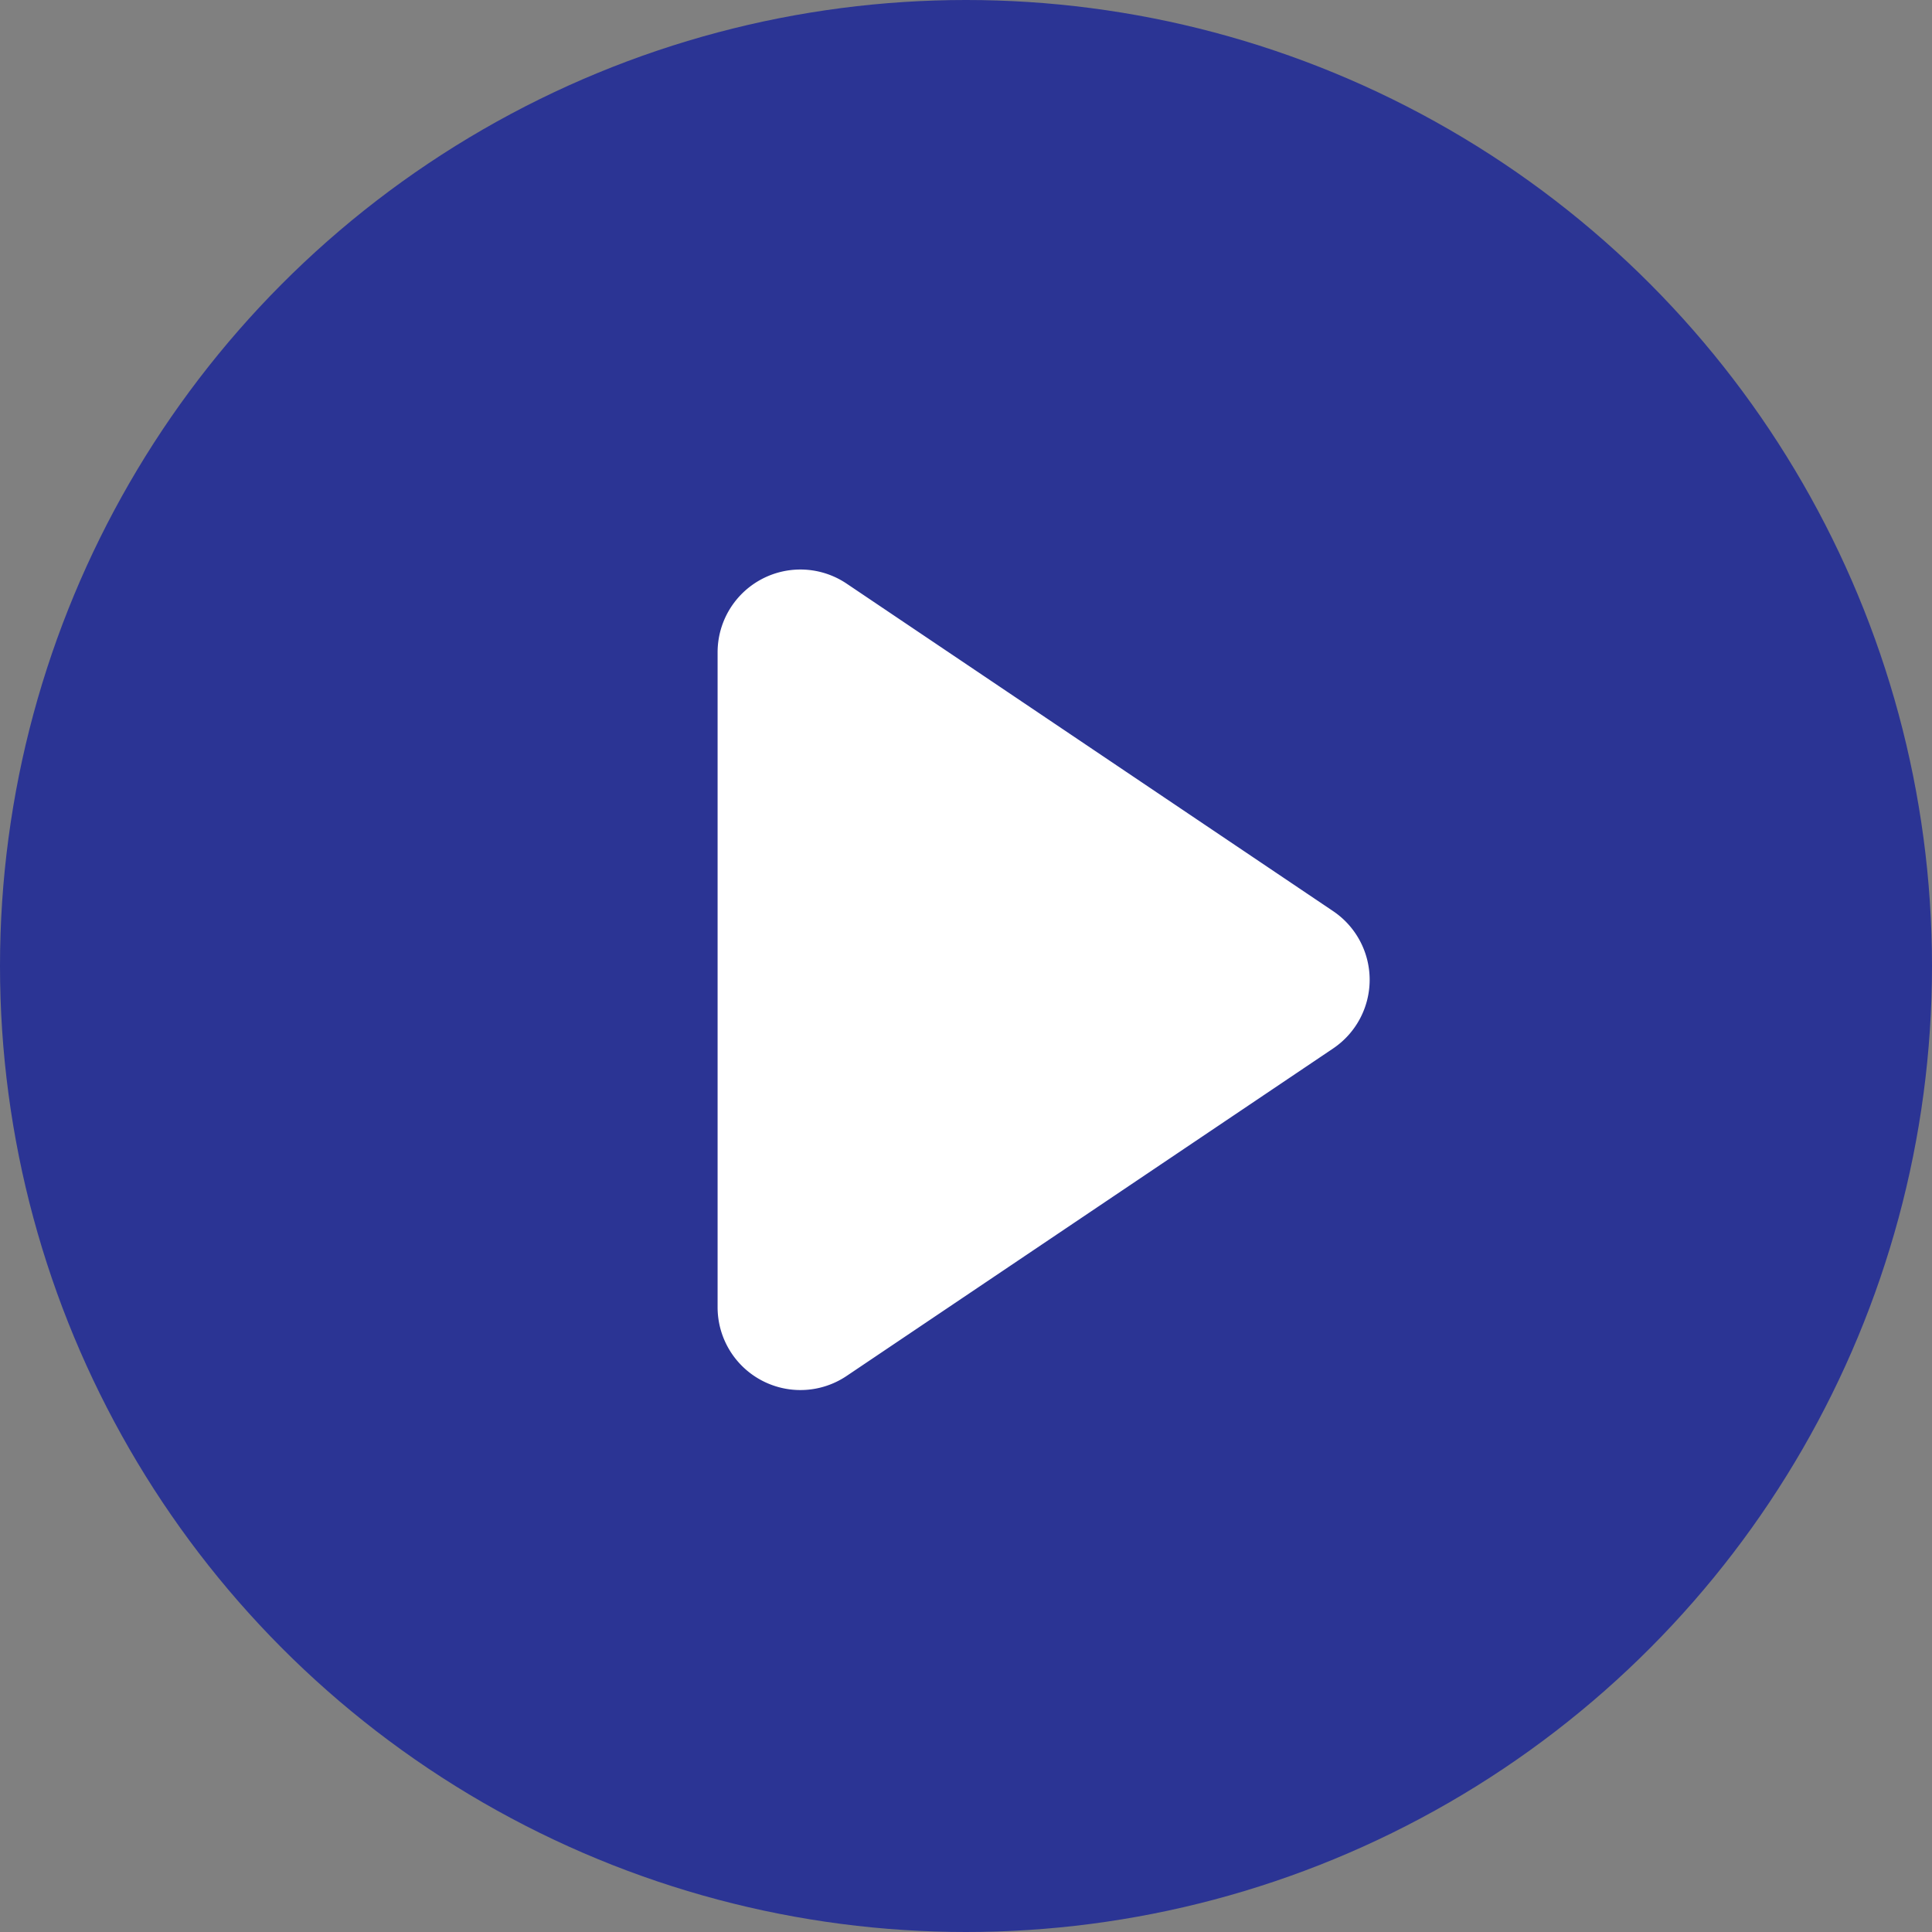
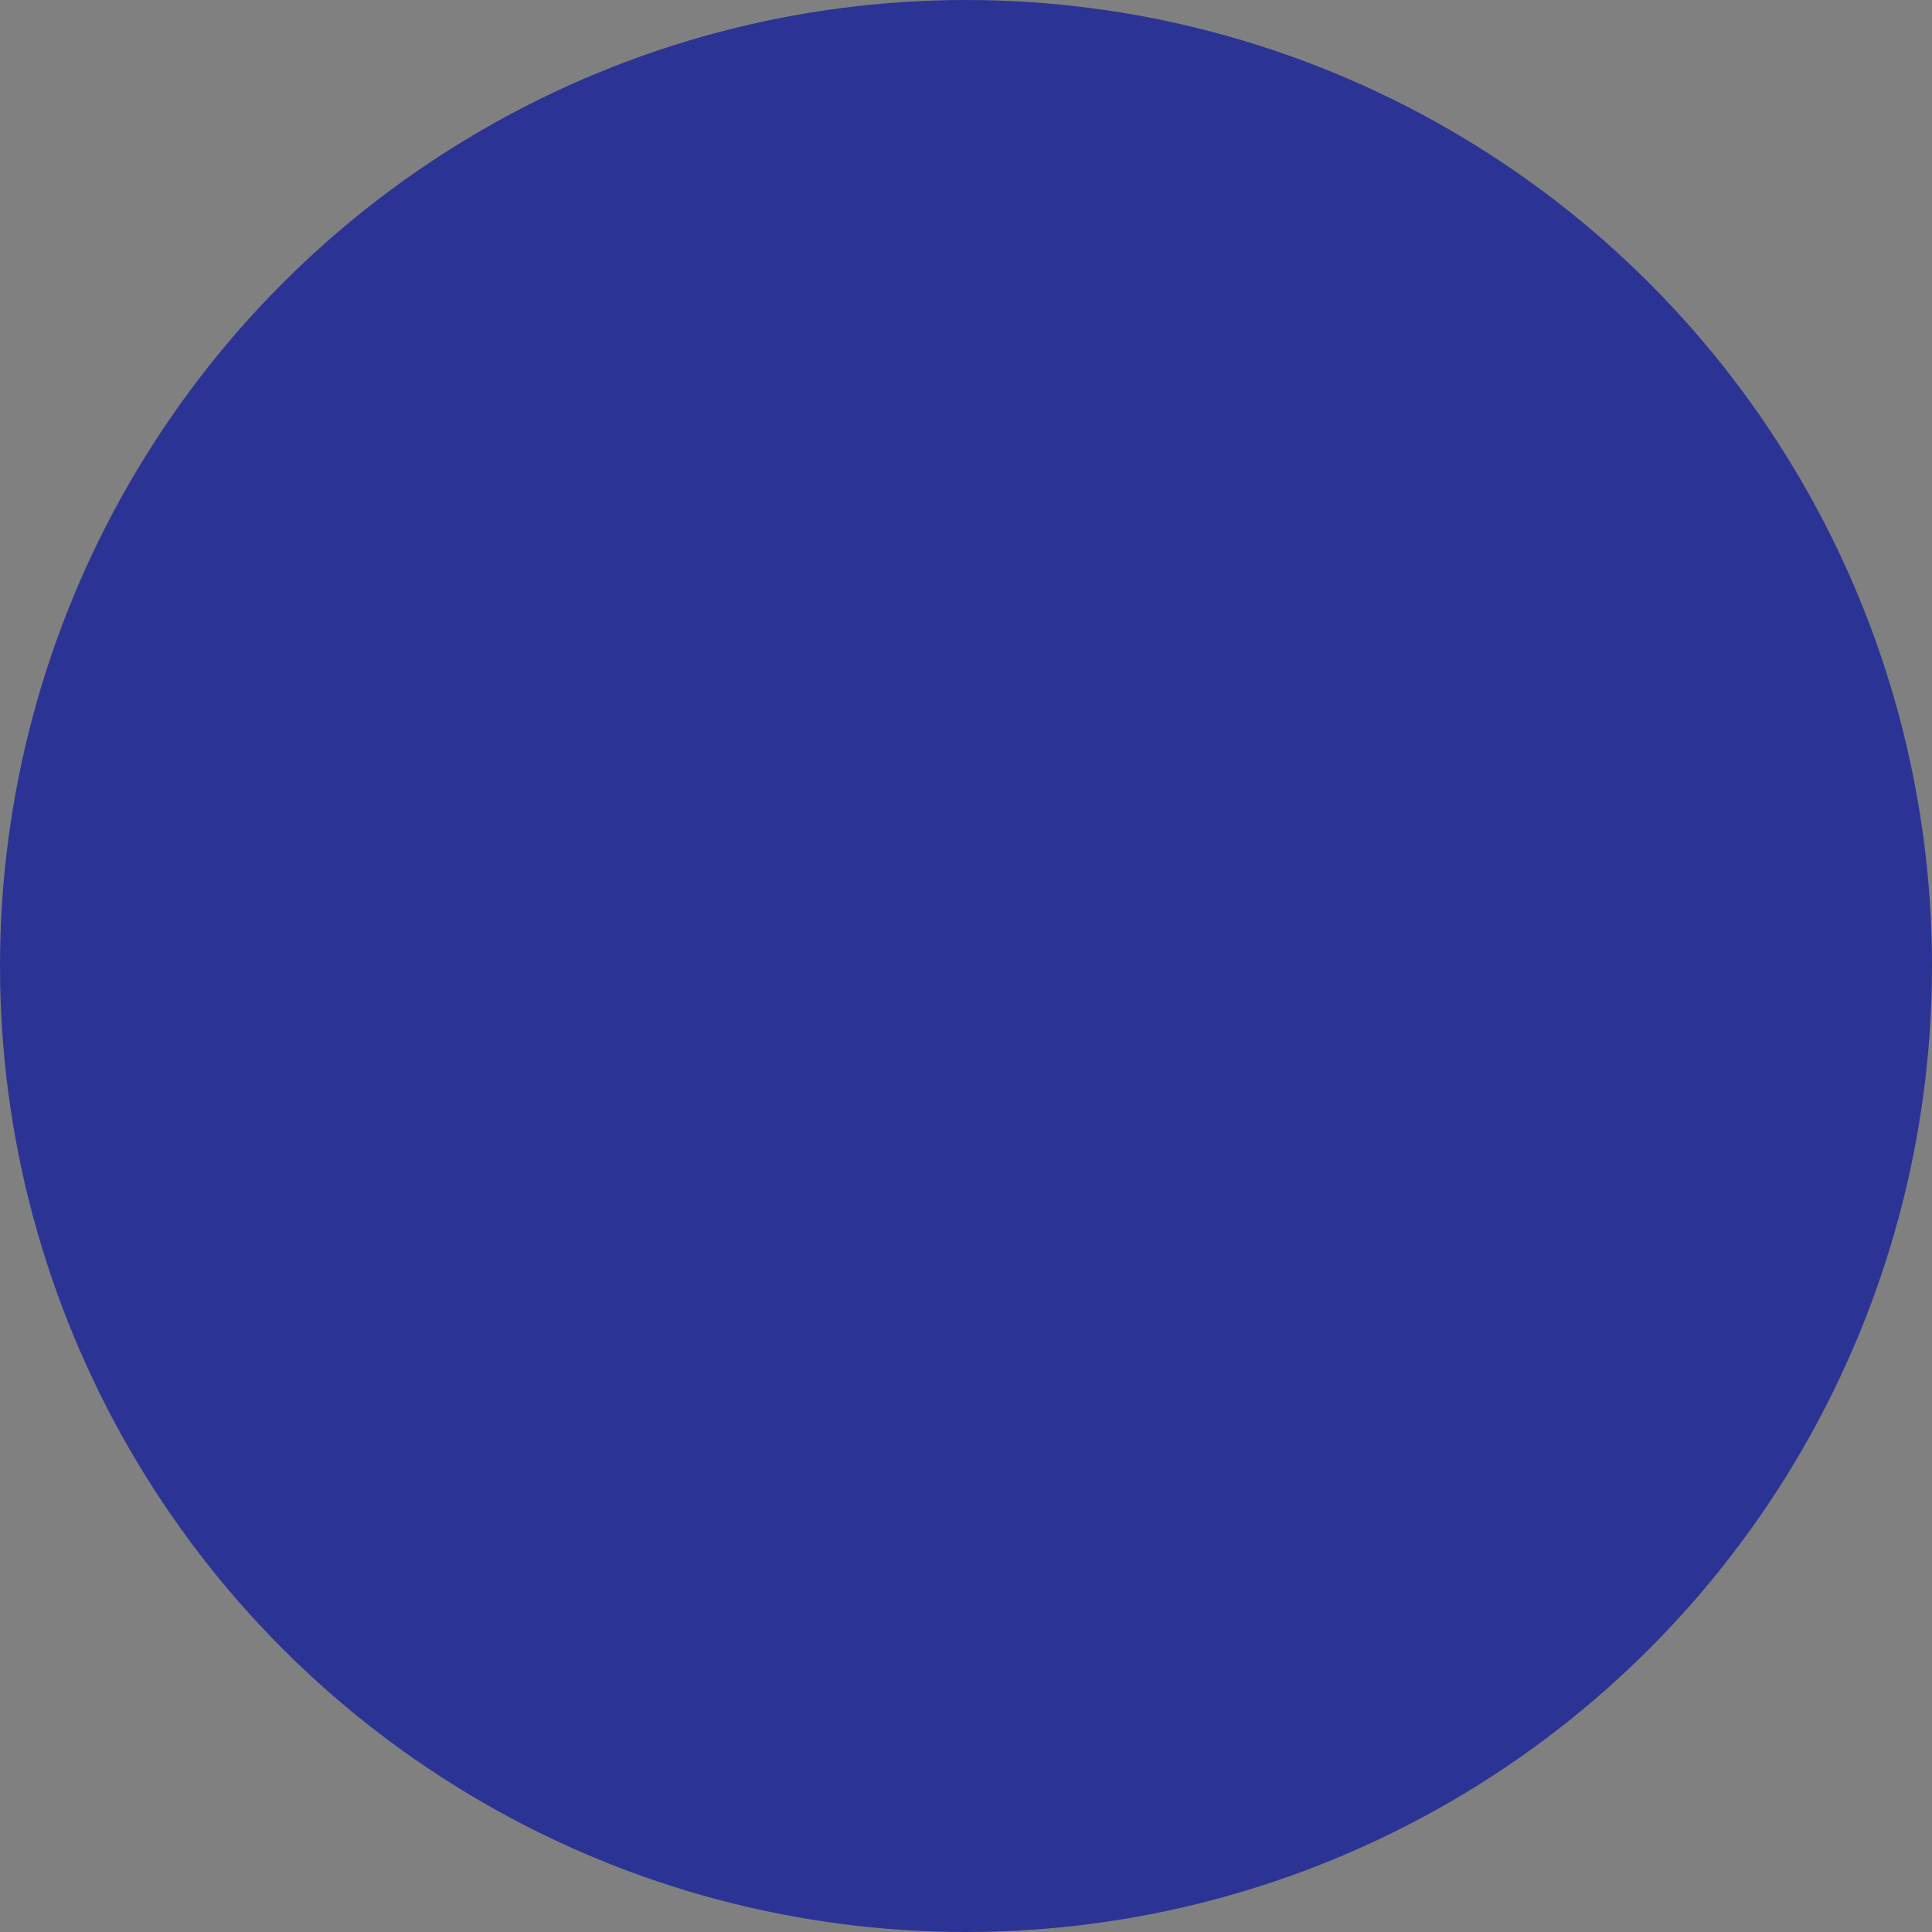
<svg xmlns="http://www.w3.org/2000/svg" width="70" height="70" viewBox="0 0 70 70">
  <rect x="0" y="0" width="70" height="70" fill="#808080" stroke="none" />
  <defs>
    <style>.a{fill:#2b3494;}.b{fill:#fff;}</style>
  </defs>
  <g transform="translate(-341 -2832)">
    <circle class="a" cx="35" cy="35" r="35" transform="translate(341 2832)" />
-     <path class="b" d="M15.011,3.7a3,3,0,0,1,4.978,0L31.853,21.325A3,3,0,0,1,29.365,26H5.635a3,3,0,0,1-2.489-4.675Z" transform="translate(393 2850) rotate(90)" />
  </g>
</svg>